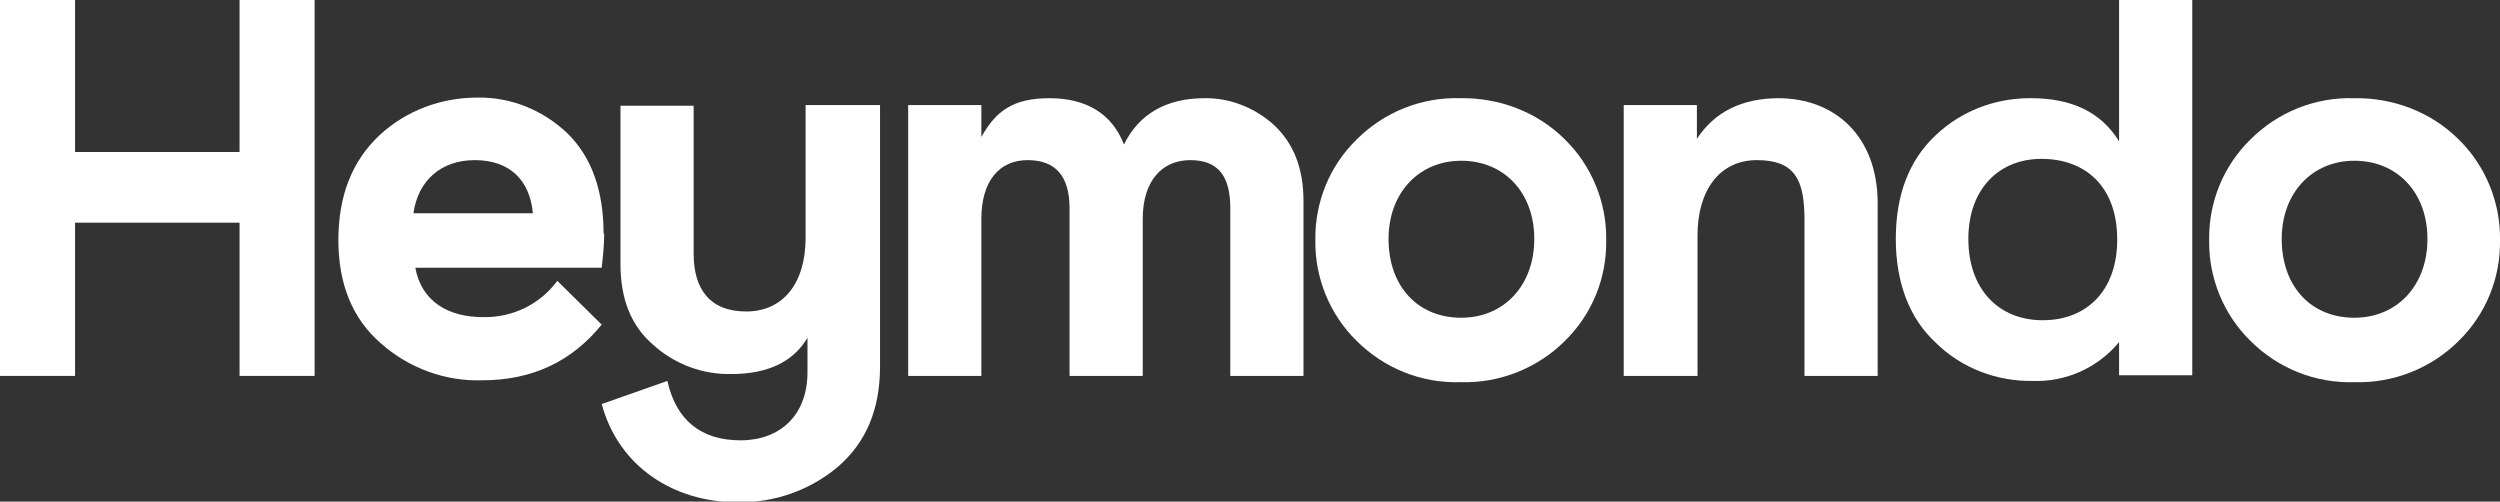
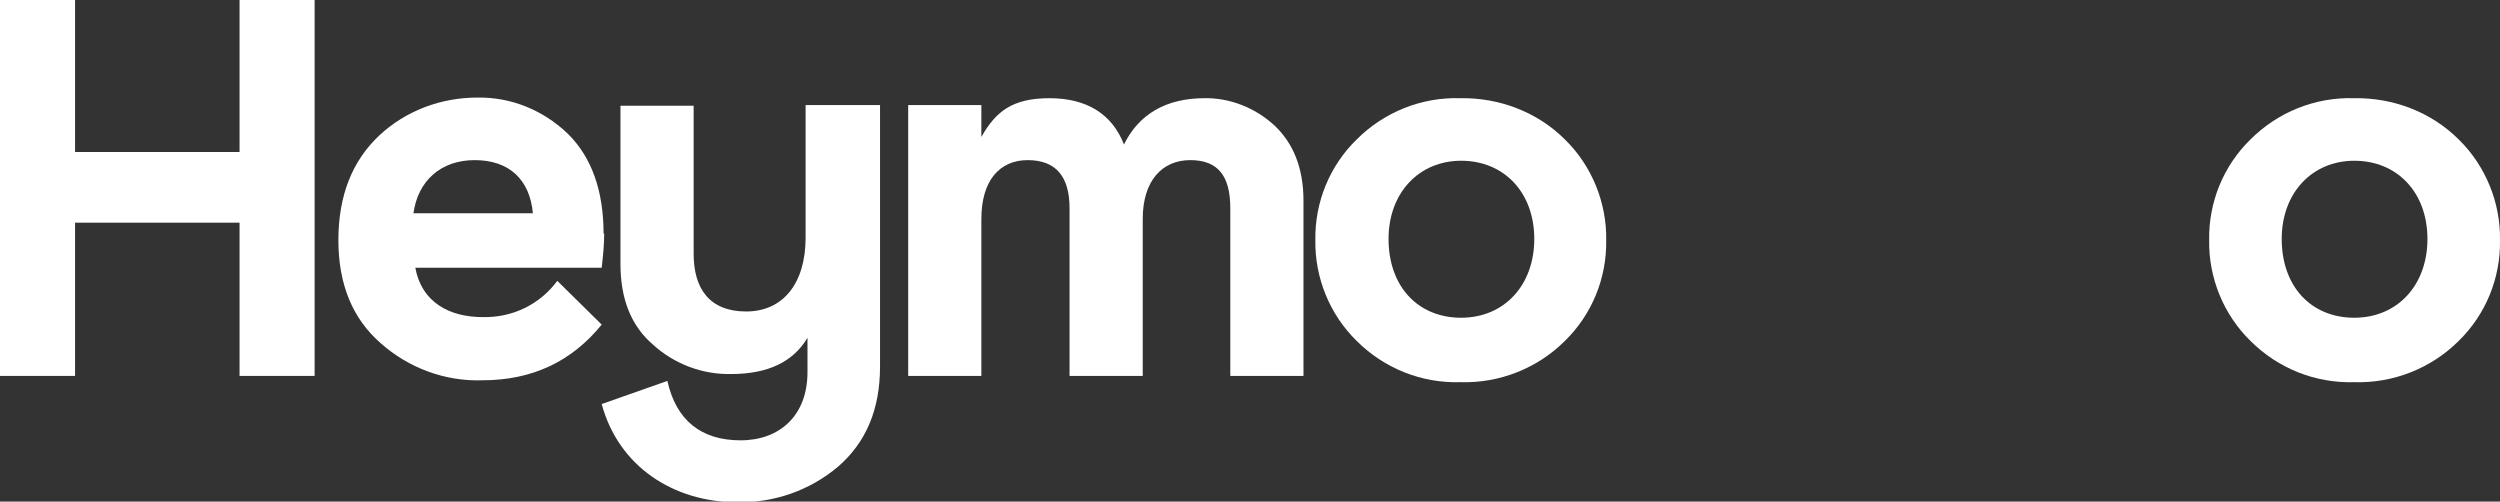
<svg xmlns="http://www.w3.org/2000/svg" id="Heymondo" version="1.1" viewBox="0 0 399.7 80.2">
  <rect x="0" y="0" width="399.7" height="80.2" fill="#333333" stroke="none" />
  <defs>
    <style>
      .st0 {
        fill: #fff;
      }
    </style>
  </defs>
  <path id="Trazado_59" class="st0" d="M0,60.1h12v-24.5h26.3v24.5h12V0h-12v24.3H12V0H0v60.1Z" />
  <path id="Trazado_60" class="st0" d="M66.1,34.1c.7-5.1,4.3-8.5,9.8-8.5s8.8,3.1,9.3,8.5h-19.1ZM96.5,37.4c0-6.9-1.9-12.3-5.8-16.1-3.9-3.7-9-5.8-14.4-5.7-5.8,0-11.4,2.1-15.6,6-4.4,4.1-6.6,9.7-6.6,16.8s2.3,12.6,6.8,16.5c4.4,3.9,10.2,6.1,16.2,5.9,8,0,14.3-3,19.1-8.9l-7.1-7c-2.8,3.8-7.2,5.9-11.9,5.8-5.4,0-9.8-2.4-10.8-7.9h29.8c.2-1.8.4-3.6.4-5.5Z" />
  <path id="Trazado_61" class="st0" d="M128.8,16.8v21.2c0,7.3-3.6,11.8-9.5,11.8s-8.4-3.7-8.4-9.2v-23.7h-11.7v25.3c0,5.6,1.7,9.9,5.2,12.9,3.4,3.1,7.9,4.8,12.5,4.7,5.8,0,9.9-1.9,12.2-5.8v5.5c0,6.9-4.4,10.9-10.7,10.9s-10.3-3.2-11.7-9.5l-10.5,3.7c2.7,10,11.5,15.7,21.7,15.7,5.9.1,11.6-1.9,16.1-5.7,4.5-3.9,6.7-9.2,6.7-16V16.8h-11.7Z" />
  <path id="Trazado_62" class="st0" d="M192.6,15.7c-6.1,0-10.5,2.5-12.9,7.4-1.9-4.9-6-7.4-11.9-7.4s-8.6,2.1-10.9,6.2v-5.1h-11.7v43.3h11.7v-25.1c0-6.1,2.9-9.4,7.4-9.4s6.7,2.6,6.7,7.7v26.8h11.7v-25.1c0-6.1,3.1-9.4,7.6-9.4s6.4,2.6,6.4,7.7v26.8h11.7v-28c0-5.2-1.6-9.2-4.7-12.1-3.1-2.8-7.1-4.4-11.3-4.3Z" />
  <path id="Trazado_63" class="st0" d="M233.6,25.7c6.9,0,11.7,5.1,11.7,12.5s-4.8,12.6-11.7,12.6-11.6-5-11.6-12.6c0-7.4,4.9-12.5,11.6-12.5ZM216.9,22.3c-4.3,4.2-6.7,10-6.6,16.1-.1,6,2.3,11.9,6.6,16.1,4.4,4.4,10.4,6.8,16.6,6.6,6.2.2,12.3-2.2,16.7-6.6,4.3-4.2,6.7-10,6.6-16.1.1-6-2.3-11.9-6.6-16.1-4.4-4.4-10.5-6.7-16.7-6.6-6.2-.2-12.2,2.2-16.6,6.6h0Z" />
-   <path id="Trazado_64" class="st0" d="M284.4,15.7c-5.9,0-10.3,2.2-13.1,6.5v-5.4h-11.7v43.3h11.8v-22.5c0-7,3.4-12,9.5-12s7.6,3.2,7.6,9.5v25h11.7v-27.6c0-10.6-6.7-16.8-15.9-16.8Z" />
-   <path id="Trazado_65" class="st0" d="M326.6,51.2c-7.1,0-11.9-5-11.9-13s4.9-12.8,11.7-12.8,12.1,4.2,12.1,12.9c0,8.3-5,12.9-11.9,12.9ZM324.5,15.7c-5.6,0-11,2.1-15,5.9-4.3,4-6.4,9.6-6.4,16.6s2.2,12.8,6.5,16.7c4.1,4,9.7,6.1,15.4,6,5.3.2,10.4-2.1,13.8-6.2v5.3h11.7V0h-11.7v22.6c-2.9-4.7-7.6-6.9-14.1-6.9Z" />
  <path id="Trazado_66" class="st0" d="M376.4,25.7c6.9,0,11.7,5.1,11.7,12.5s-4.8,12.6-11.7,12.6-11.6-5-11.6-12.6c0-7.4,4.9-12.5,11.6-12.5ZM359.8,22.3c-4.3,4.2-6.7,10-6.6,16.1-.1,6,2.3,11.9,6.6,16.1,4.4,4.4,10.4,6.8,16.6,6.6,6.2.2,12.3-2.2,16.7-6.6,4.3-4.2,6.7-10,6.6-16.1.1-6-2.3-11.9-6.6-16.1-4.4-4.4-10.5-6.7-16.7-6.6-6.2-.2-12.2,2.2-16.6,6.6h0Z" />
</svg>